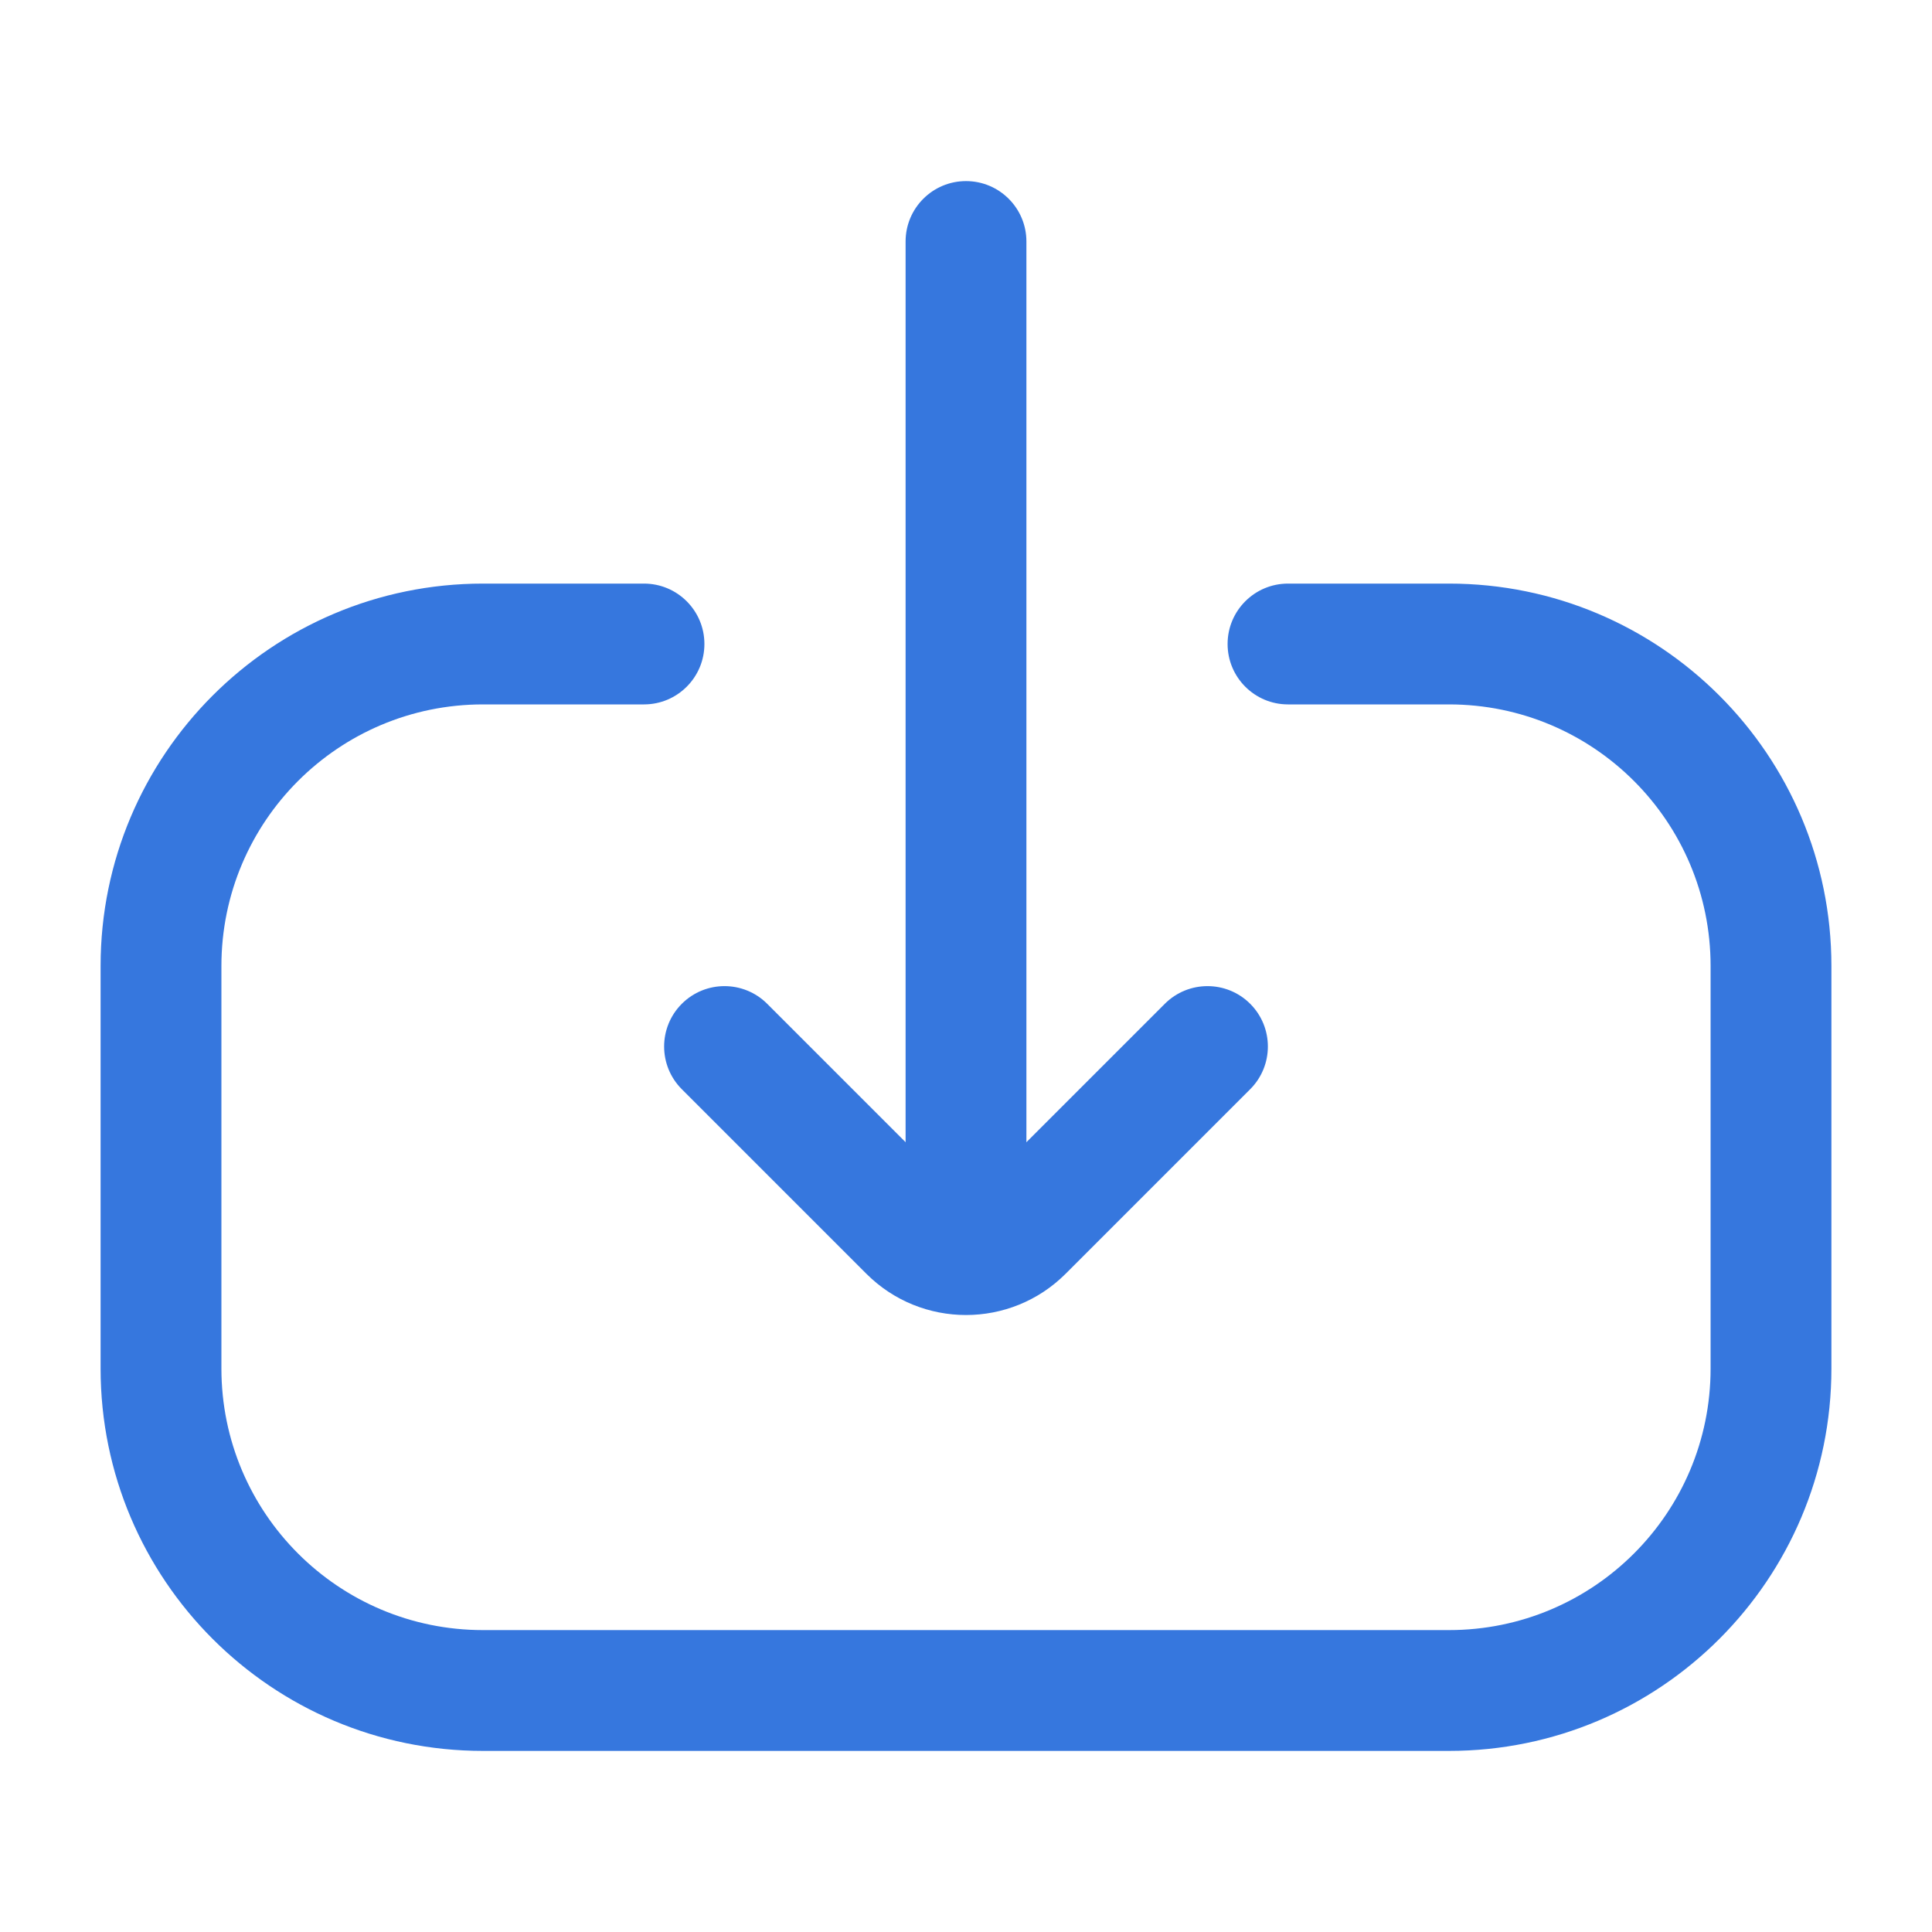
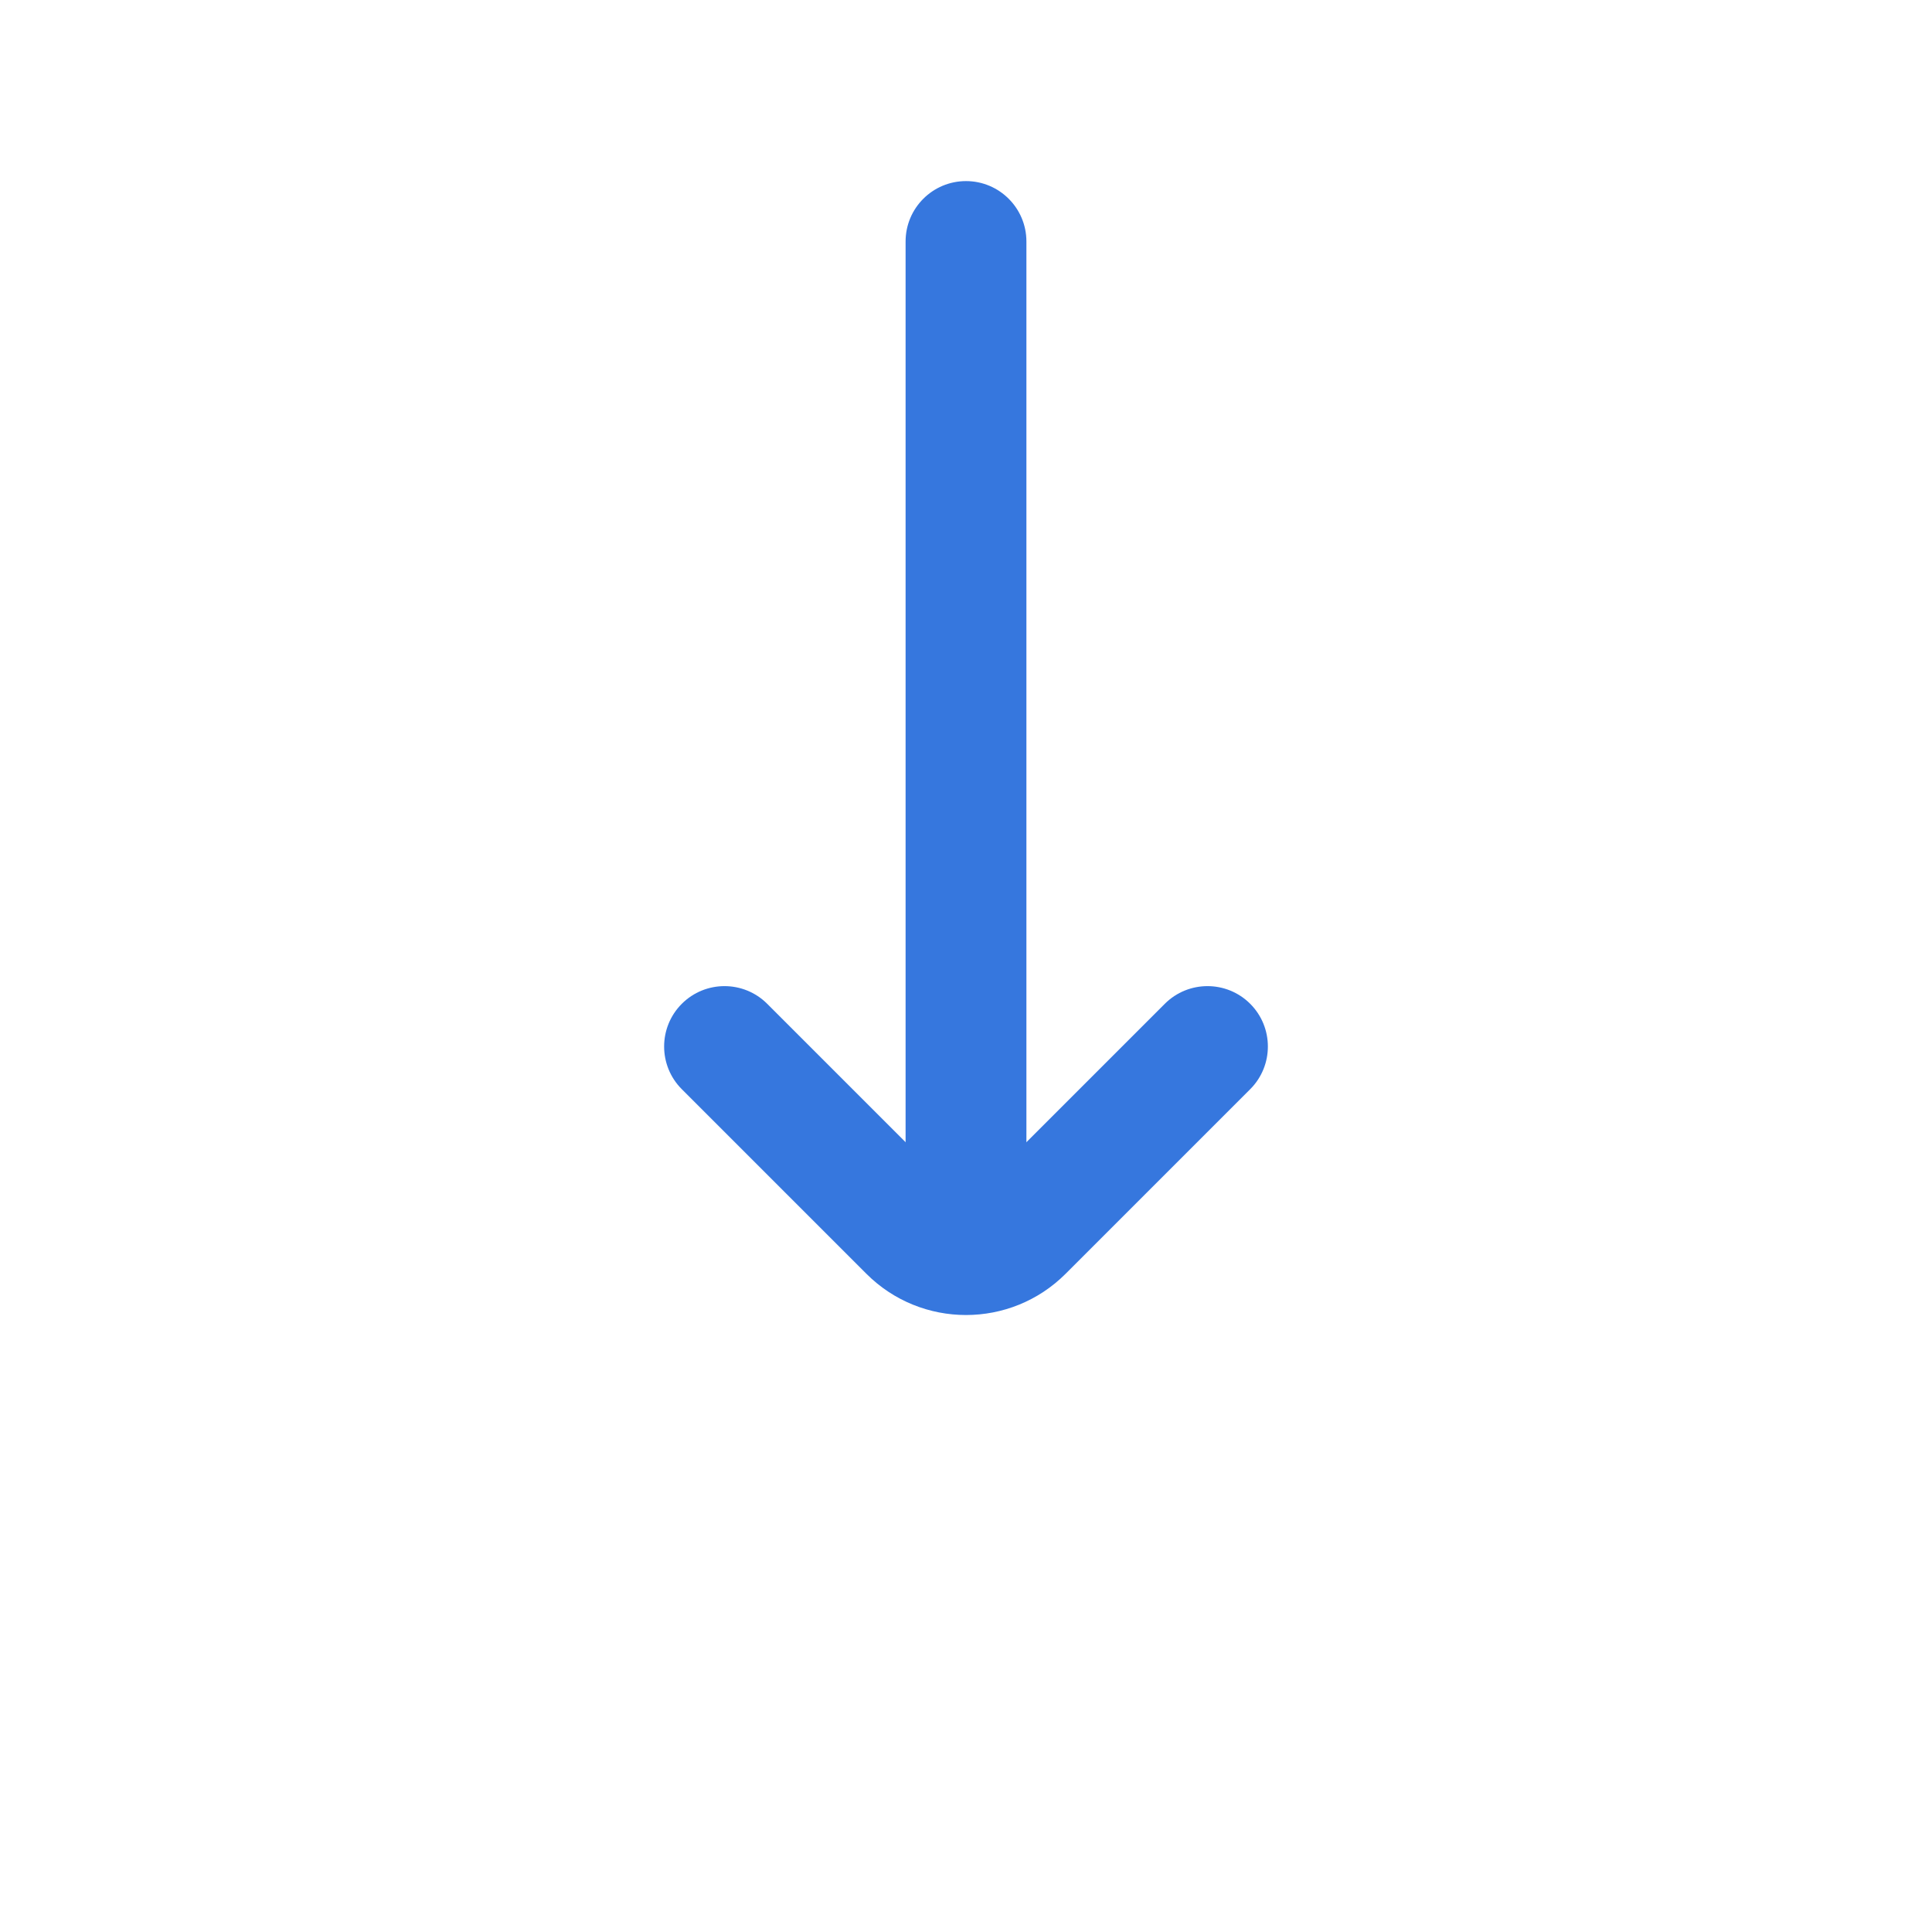
<svg xmlns="http://www.w3.org/2000/svg" width="30" height="30" viewBox="0 0 30 30" fill="none">
-   <path fill-rule="evenodd" clip-rule="evenodd" d="M22.5 9.062C25.779 9.062 28.438 11.721 28.438 15V21.25C28.438 24.529 25.779 27.188 22.5 27.188H7.5C4.221 27.188 1.562 24.529 1.562 21.25L1.562 15C1.562 11.721 4.221 9.062 7.5 9.062H10C10.518 9.062 10.938 9.482 10.938 10C10.938 10.518 10.518 10.938 10 10.938H7.5C5.256 10.938 3.438 12.756 3.438 15L3.438 21.25C3.438 23.494 5.256 25.312 7.5 25.312H22.5C24.744 25.312 26.562 23.494 26.562 21.25V15C26.562 12.756 24.744 10.938 22.5 10.938H20C19.482 10.938 19.062 10.518 19.062 10C19.062 9.482 19.482 9.062 20 9.062H22.5Z" fill="#3677DE" />
  <path fill-rule="evenodd" clip-rule="evenodd" d="M15.221 18.453C15.099 18.575 14.901 18.575 14.779 18.453L11.913 15.587C11.547 15.221 10.953 15.221 10.587 15.587C10.221 15.953 10.221 16.547 10.587 16.913L13.453 19.779C14.307 20.633 15.693 20.633 16.547 19.779L19.413 16.913C19.779 16.547 19.779 15.953 19.413 15.587C19.047 15.221 18.453 15.221 18.087 15.587L15.221 18.453Z" fill="#3677DE" />
  <path fill-rule="evenodd" clip-rule="evenodd" d="M15 2.812C14.482 2.812 14.062 3.232 14.062 3.75V18.75C14.062 19.268 14.482 19.688 15 19.688C15.518 19.688 15.938 19.268 15.938 18.75V3.75C15.938 3.232 15.518 2.812 15 2.812Z" fill="#3677DE" />
</svg>